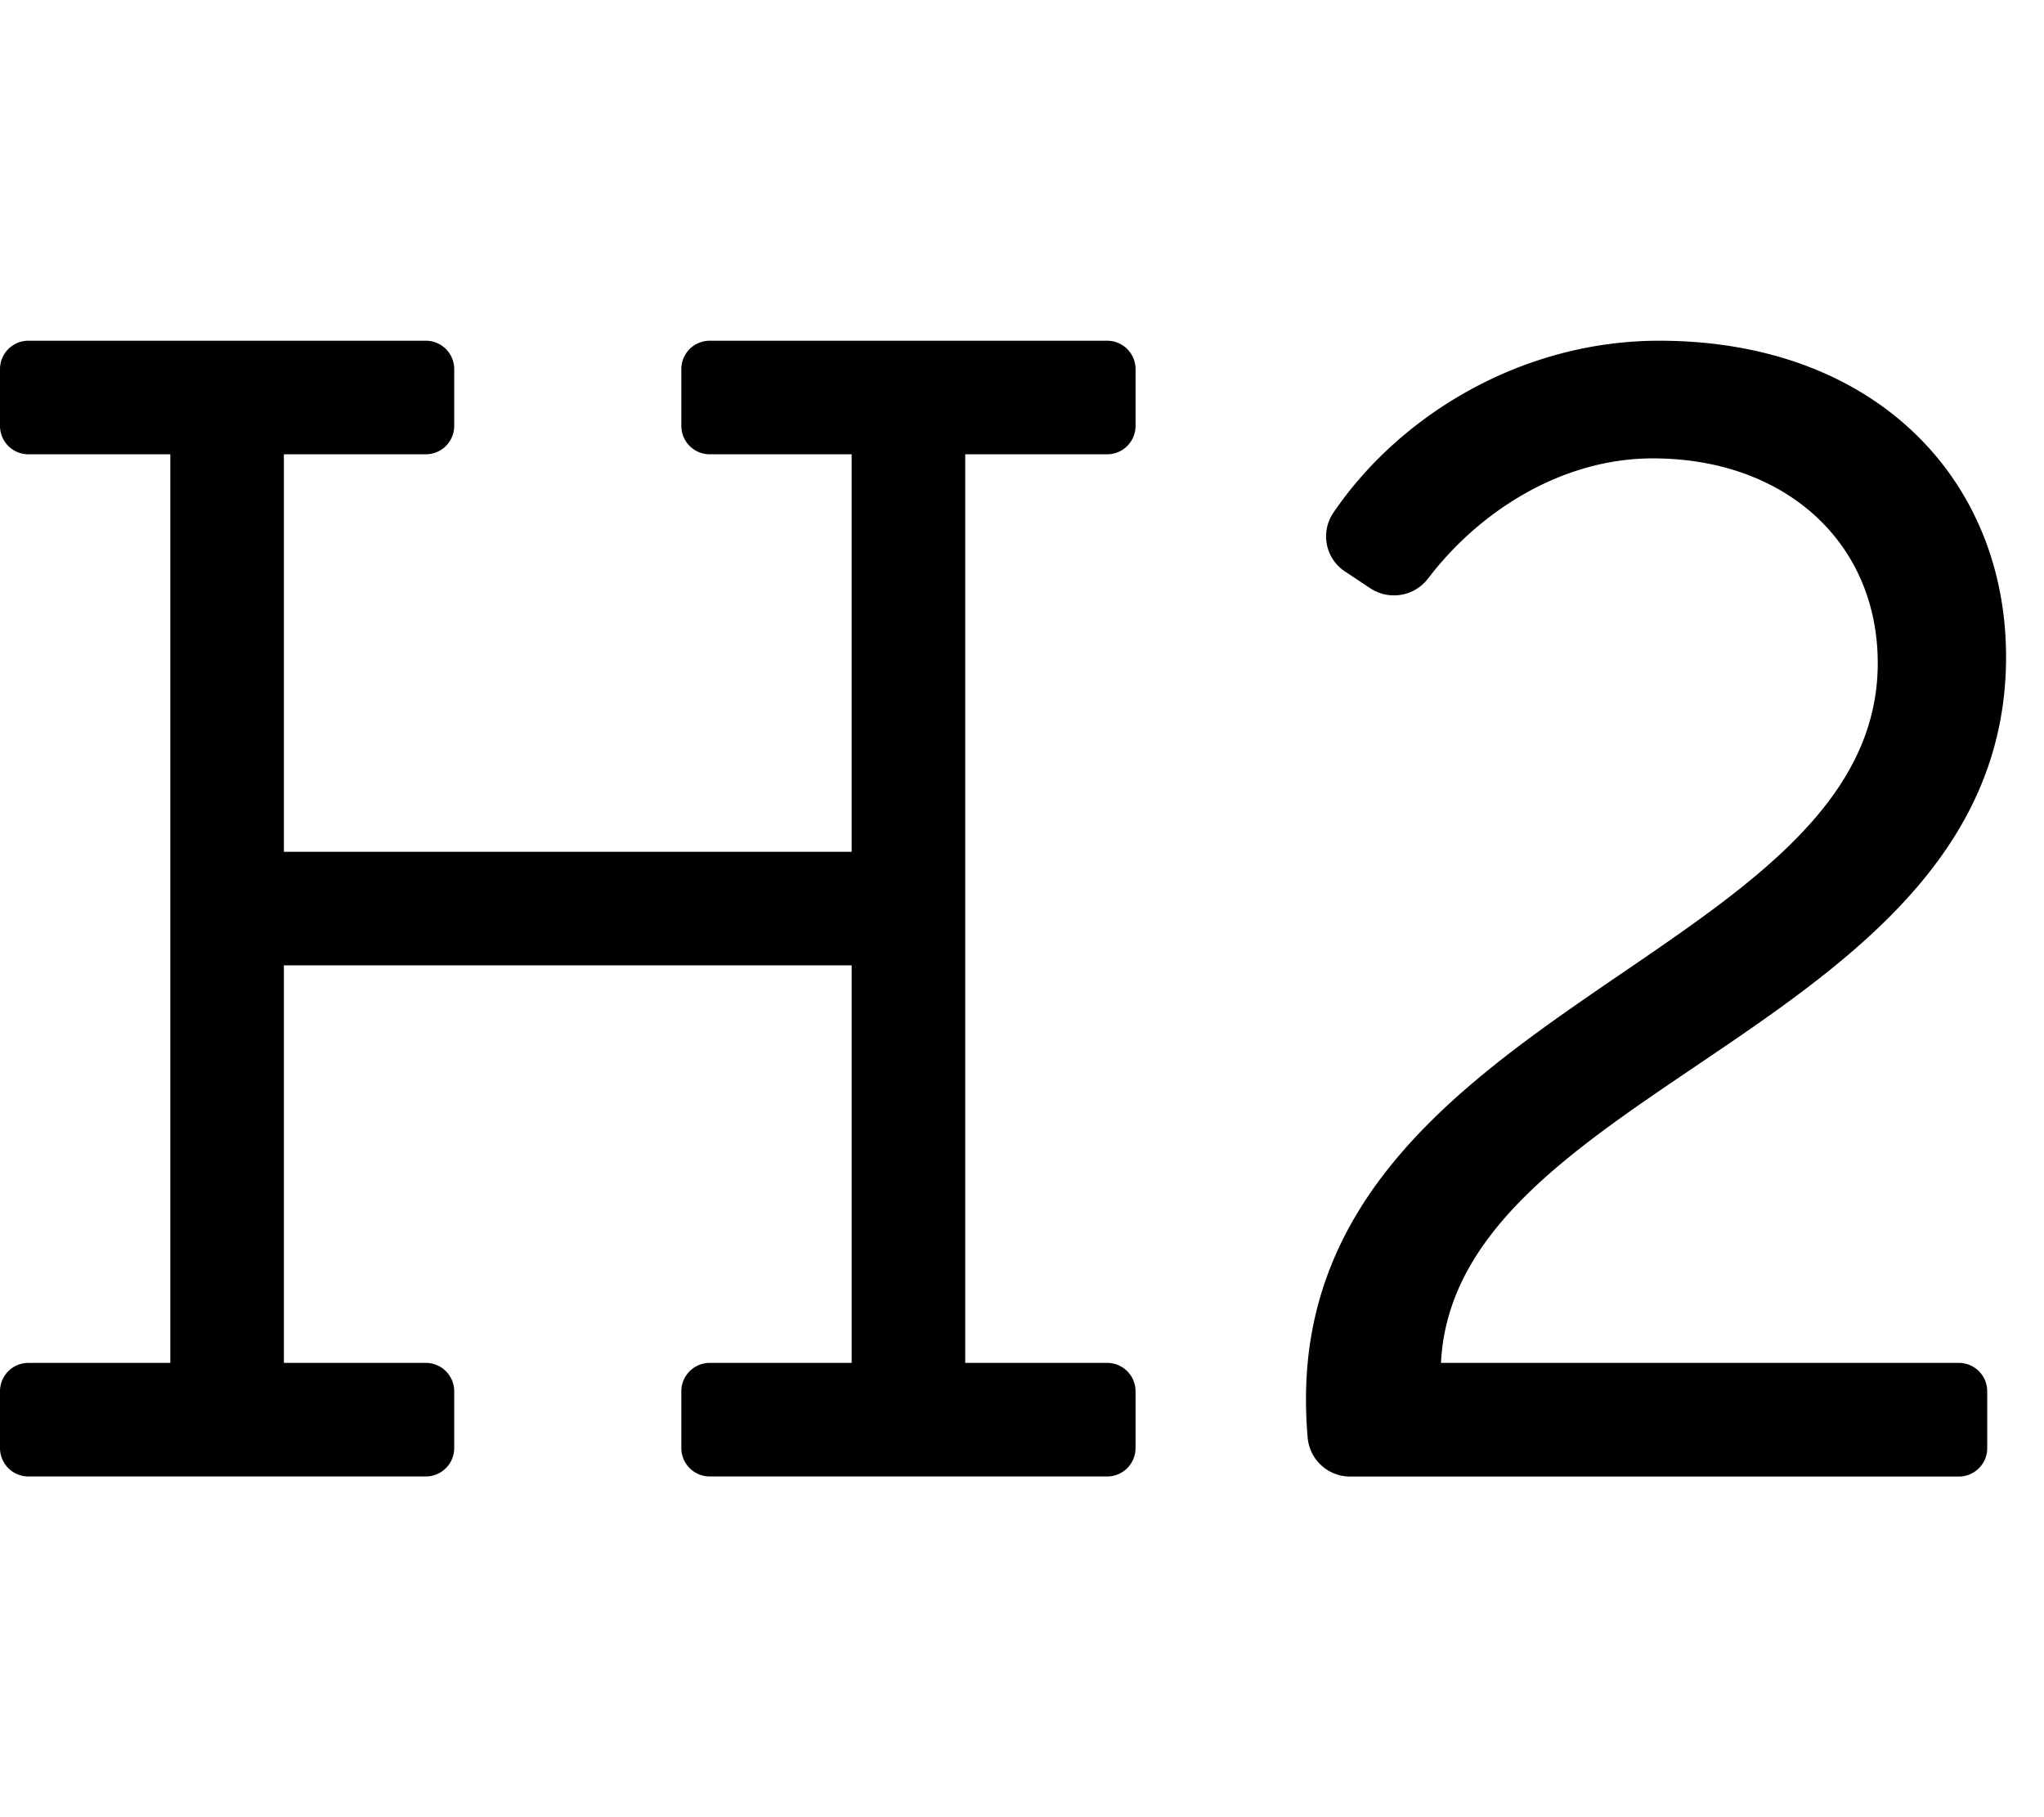
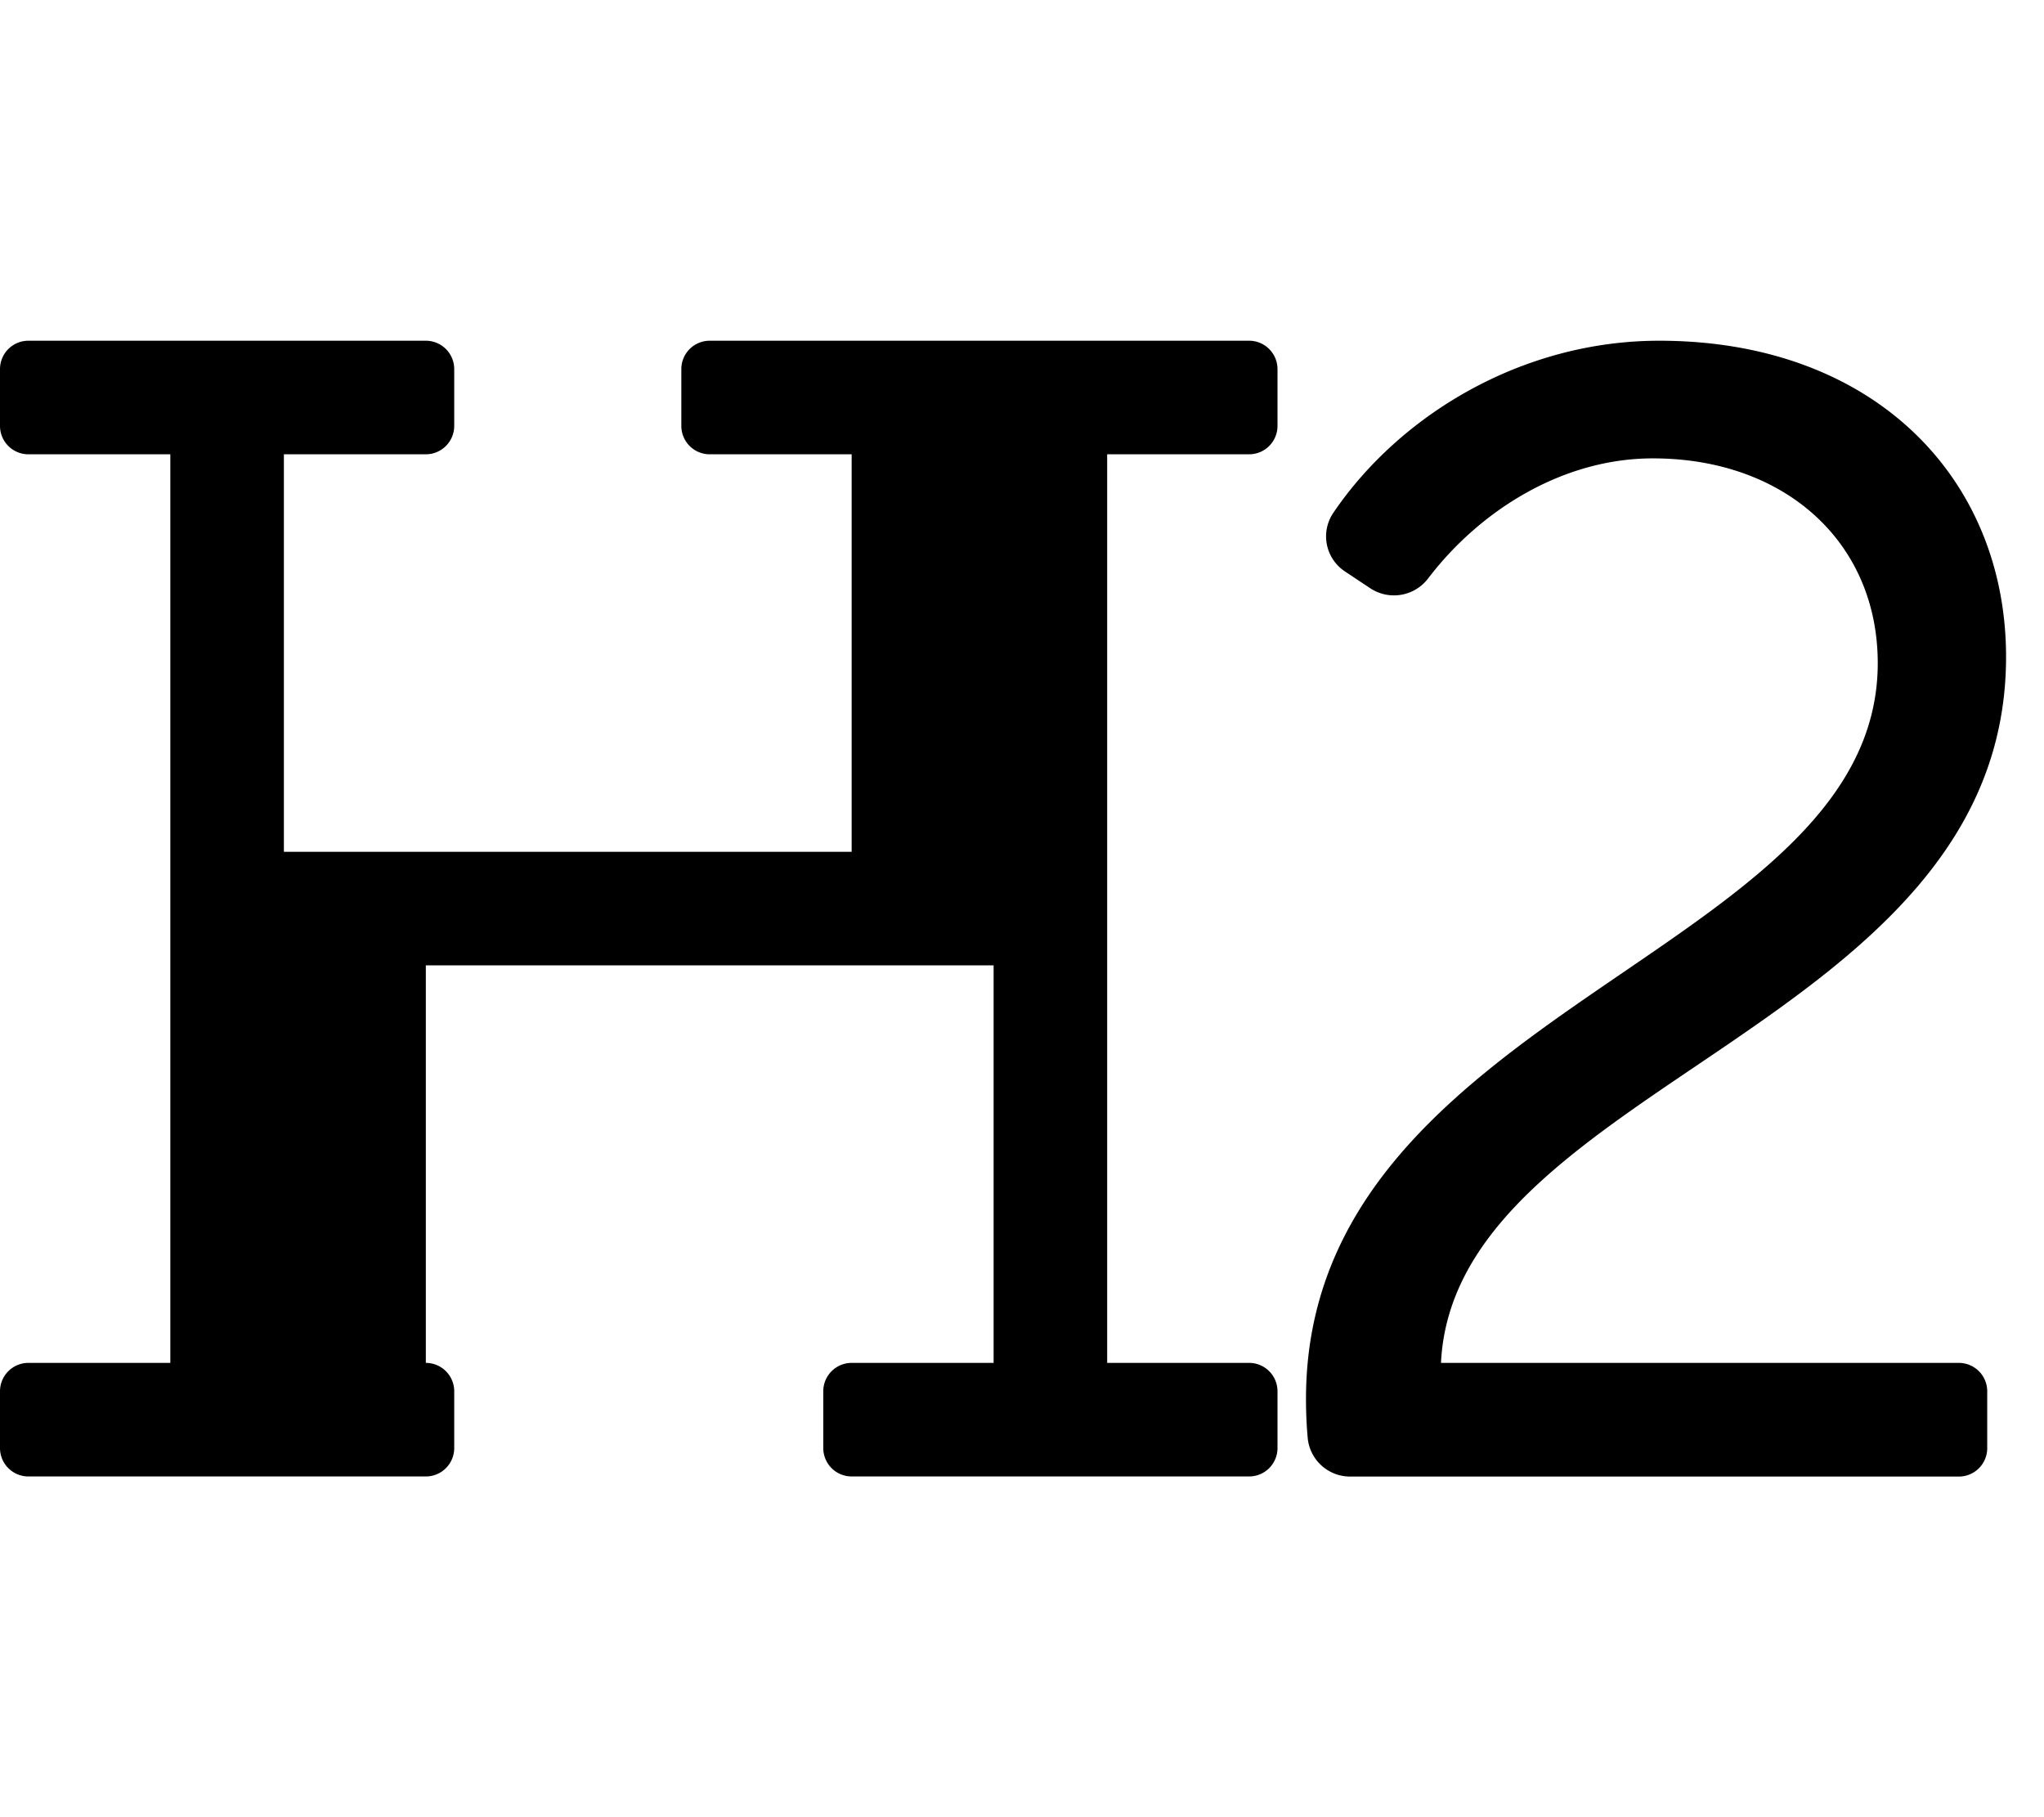
<svg xmlns="http://www.w3.org/2000/svg" viewBox="0 0 576 512">
-   <path d="M312 96H200a8 8 0 0 0-8 8v16a8 8 0 0 0 8 8h40v112H80V128h40a8 8 0 0 0 8-8v-16a8 8 0 0 0-8-8H8a8 8 0 0 0-8 8v16a8 8 0 0 0 8 8h40v256H8a8 8 0 0 0-8 8v16a8 8 0 0 0 8 8h112a8 8 0 0 0 8-8v-16a8 8 0 0 0-8-8H80V272h160v112h-40a8 8 0 0 0-8 8v16a8 8 0 0 0 8 8h112a8 8 0 0 0 8-8v-16a8 8 0 0 0-8-8h-40V128h40a8 8 0 0 0 8-8v-16a8 8 0 0 0-8-8zm240 288H406.07c3.84-78.76 159.24-94.63 159.24-198.94 0-50-36.93-89.06-97.75-89.06-38.5 0-73 20.77-91.81 48.46A11.83 11.83 0 0 0 379 161l7.15 4.75a12.1 12.1 0 0 0 16.35-2.84c14.5-19 37.72-33.76 63.28-33.76 37.31 0 63.37 23.72 63.37 57.7 0 82.34-161.12 97-161.12 207.31 0 4.22.19 7.81.5 11.18a12 12 0 0 0 12 10.69H552a8 8 0 0 0 8-8V392a8 8 0 0 0-8-8z" />
+   <path d="M312 96H200a8 8 0 0 0-8 8v16a8 8 0 0 0 8 8h40v112H80V128h40a8 8 0 0 0 8-8v-16a8 8 0 0 0-8-8H8a8 8 0 0 0-8 8v16a8 8 0 0 0 8 8h40v256H8a8 8 0 0 0-8 8v16a8 8 0 0 0 8 8h112a8 8 0 0 0 8-8v-16a8 8 0 0 0-8-8V272h160v112h-40a8 8 0 0 0-8 8v16a8 8 0 0 0 8 8h112a8 8 0 0 0 8-8v-16a8 8 0 0 0-8-8h-40V128h40a8 8 0 0 0 8-8v-16a8 8 0 0 0-8-8zm240 288H406.07c3.84-78.76 159.24-94.63 159.24-198.94 0-50-36.93-89.06-97.75-89.06-38.5 0-73 20.77-91.81 48.46A11.83 11.83 0 0 0 379 161l7.15 4.75a12.1 12.1 0 0 0 16.35-2.84c14.5-19 37.72-33.76 63.28-33.76 37.31 0 63.37 23.72 63.37 57.7 0 82.34-161.12 97-161.12 207.31 0 4.22.19 7.81.5 11.18a12 12 0 0 0 12 10.69H552a8 8 0 0 0 8-8V392a8 8 0 0 0-8-8z" />
</svg>